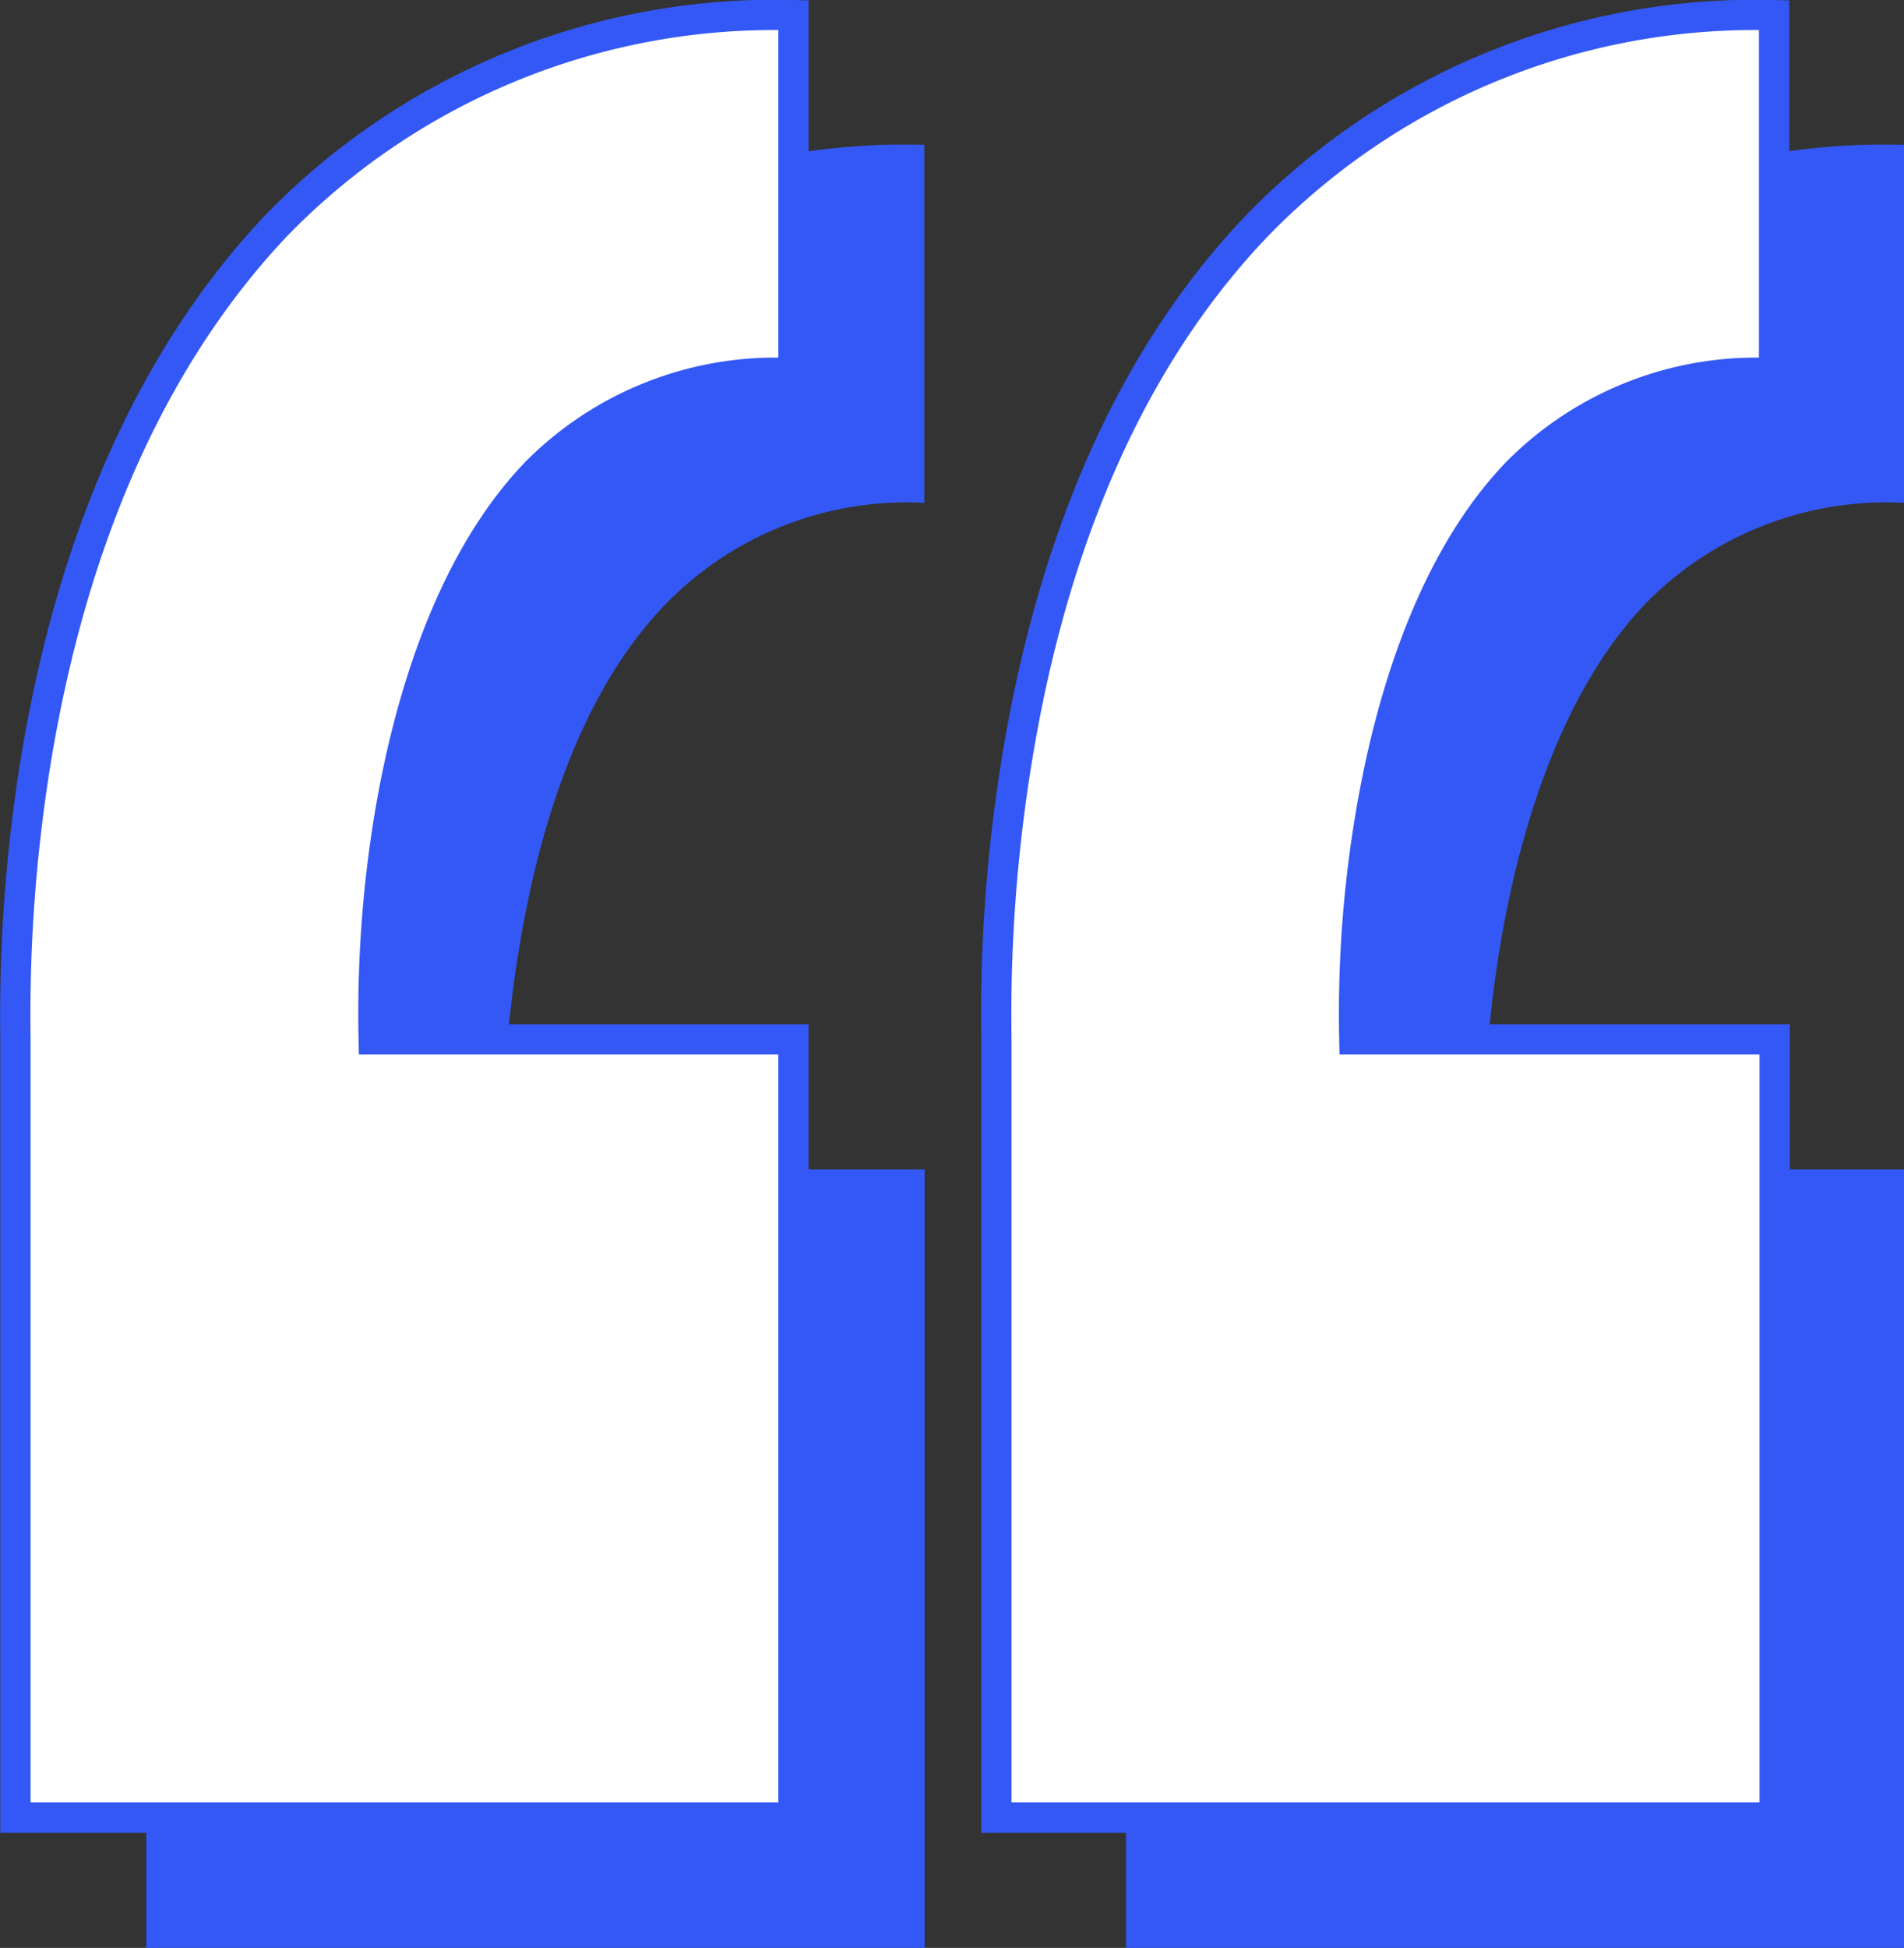
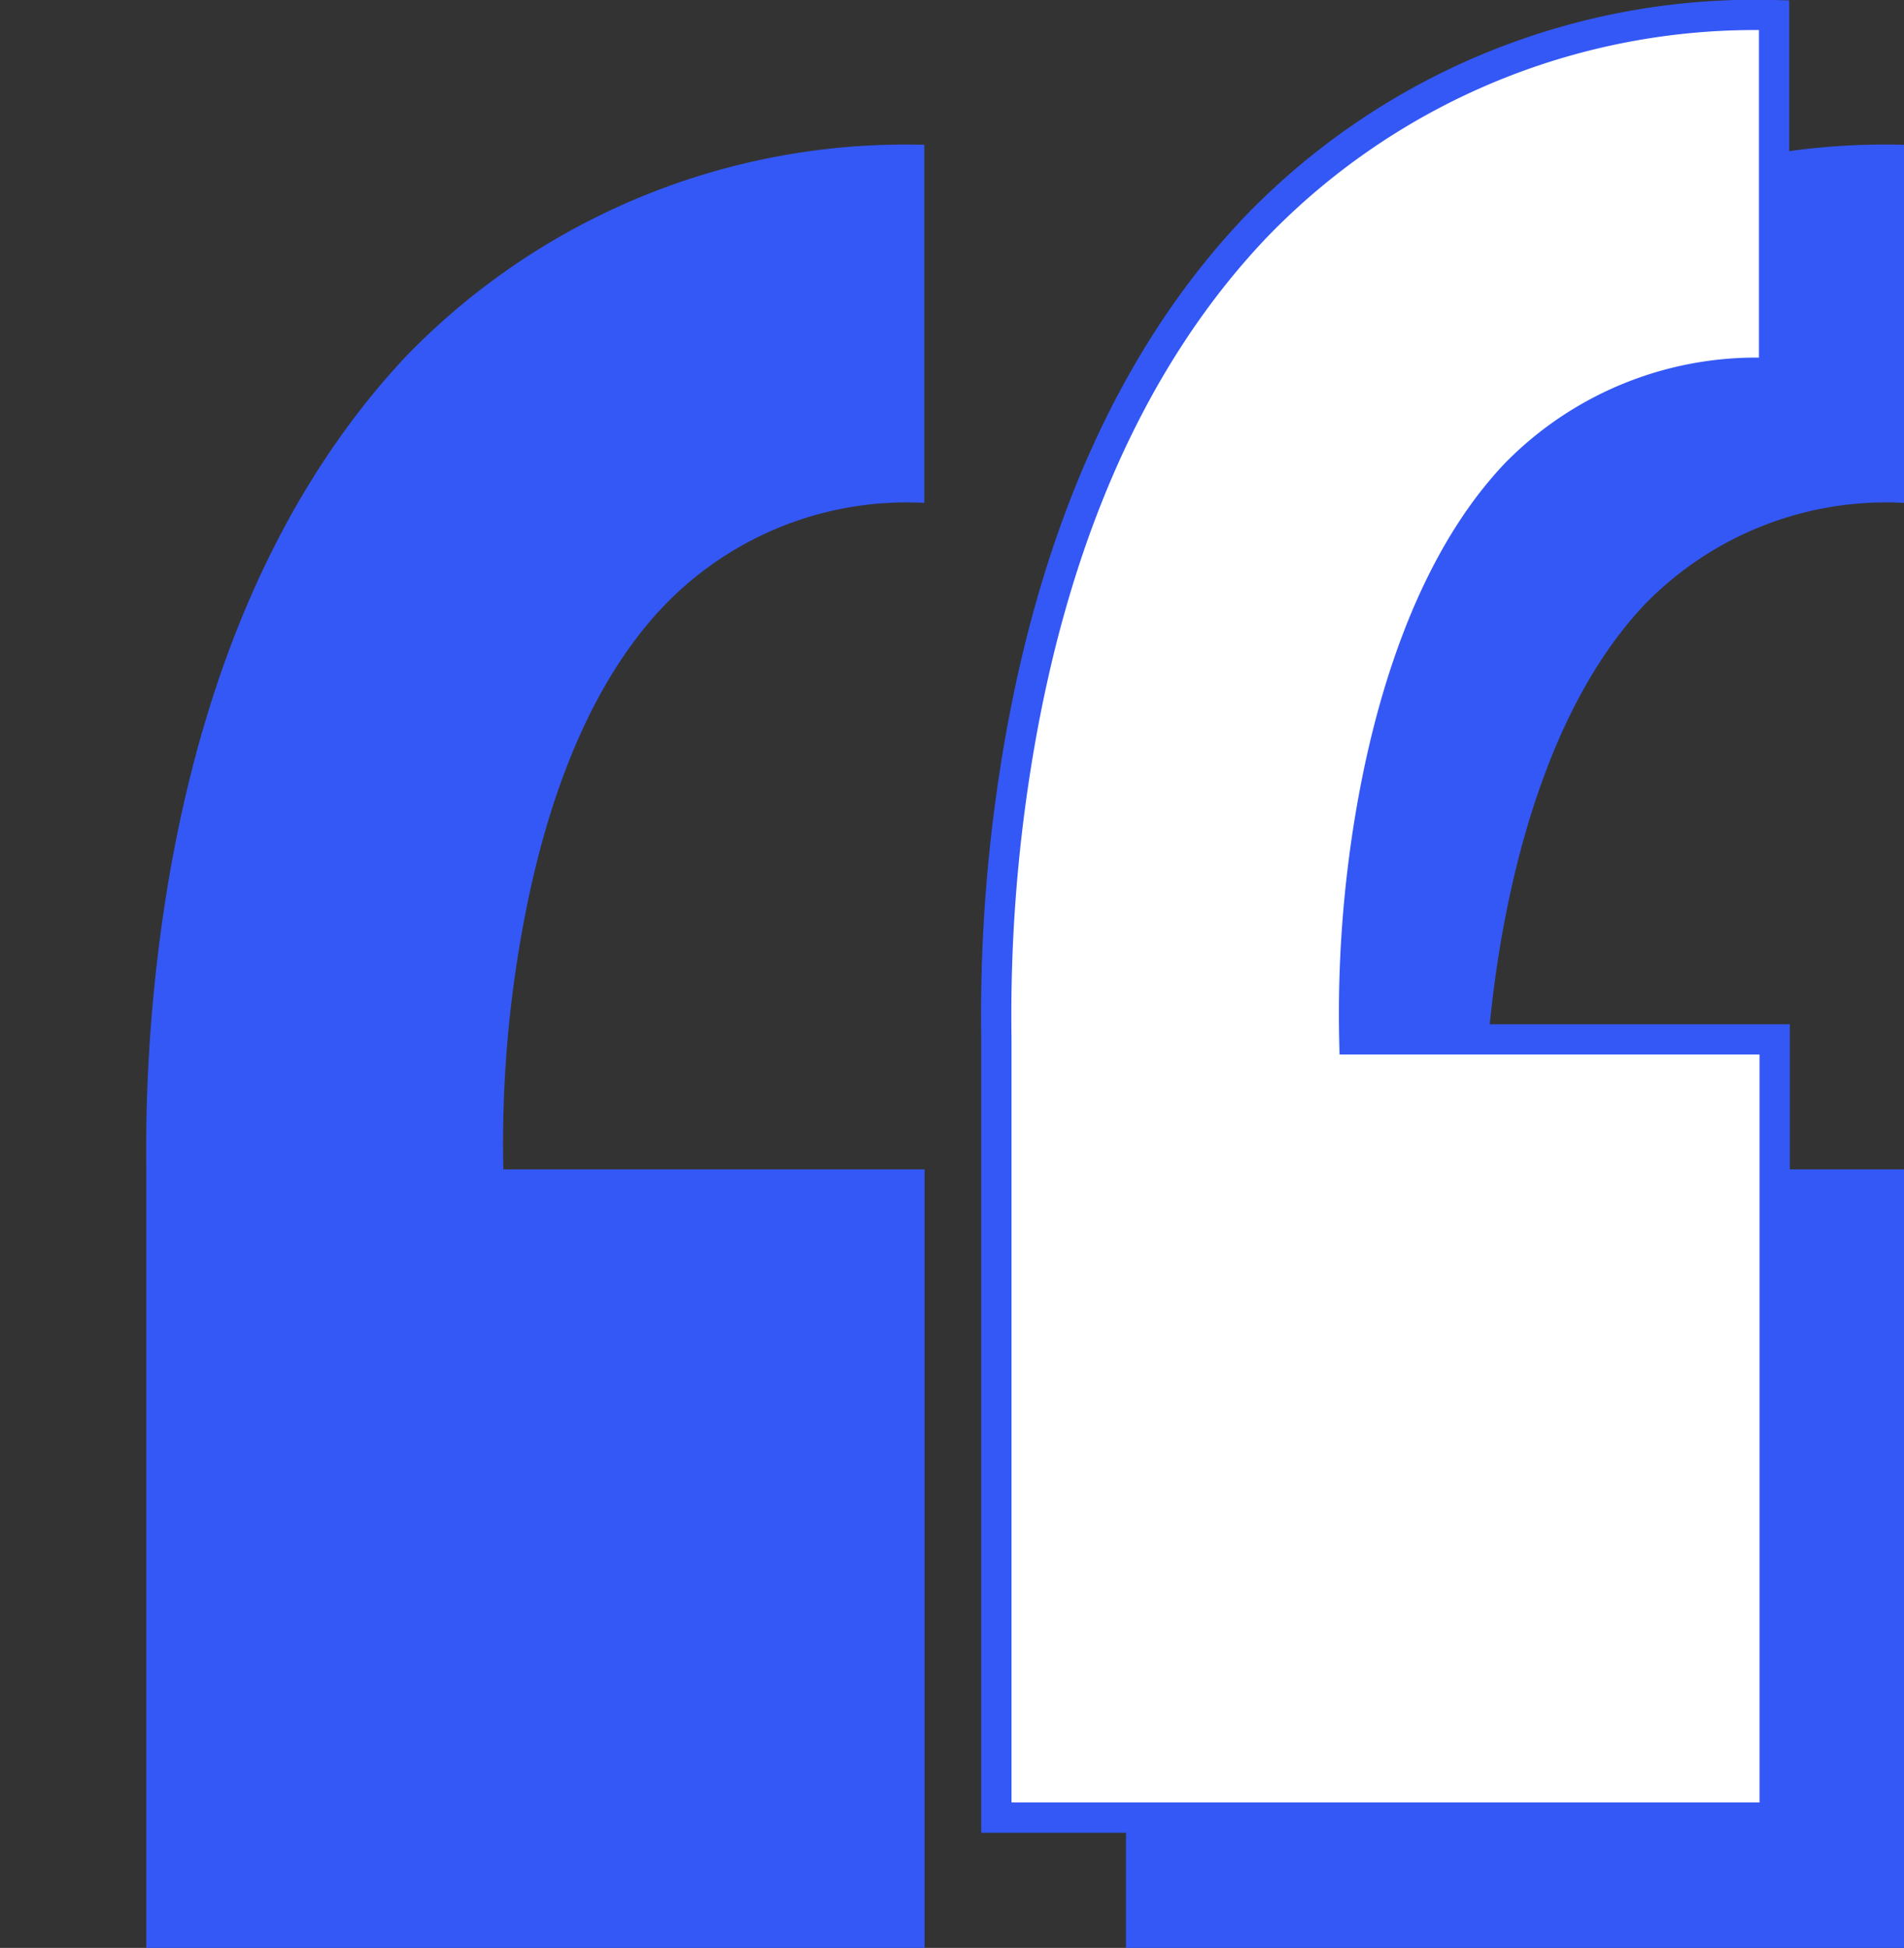
<svg xmlns="http://www.w3.org/2000/svg" viewBox="0 0 62.87 64.3">
  <rect x="0" y="0" width="62.87" height="64.3" fill="#333333" stroke="none" />
  <defs>
    <style>.cls-1{fill:#3458f5;}.cls-2{fill:#fff;stroke:#3458f5;stroke-miterlimit:10;}</style>
  </defs>
  <g id="Calque_2" data-name="Calque 2">
    <g id="Calque_1_-_copie" data-name="Calque 1 - copie">
      <path class="cls-1" d="M49,38.6a40.39,40.39,0,0,1,.54-7.41c.58-3.45,1.88-8.21,4.8-11.27a11.12,11.12,0,0,1,8.53-3.32V4.78a22.92,22.92,0,0,0-17.13,7c-4,4.27-6.7,10.24-7.91,17.75a52.34,52.34,0,0,0-.65,9h0V64.3h25.7V38.6Z" />
      <path class="cls-1" d="M16.62,38.6a39.43,39.43,0,0,1,.54-7.41C17.74,27.74,19,23,22,19.92a11.11,11.11,0,0,1,8.52-3.32V4.78a22.94,22.94,0,0,0-17.13,7c-4,4.27-6.7,10.24-7.9,17.75a53.74,53.74,0,0,0-.66,9h0V64.3h25.7V38.6Z" />
      <path class="cls-2" d="M44.72,34.31a39.47,39.47,0,0,1,.54-7.41c.58-3.44,1.88-8.2,4.8-11.27a11.11,11.11,0,0,1,8.52-3.31V.5a22.9,22.9,0,0,0-17.12,7c-4.05,4.26-6.71,10.24-7.91,17.75a52.29,52.29,0,0,0-.65,9h0V60h25.7V34.31Z" />
-       <path class="cls-2" d="M12.34,34.31a40,40,0,0,1,.53-7.41c.58-3.44,1.88-8.2,4.8-11.27a11.13,11.13,0,0,1,8.53-3.31V.5a22.92,22.92,0,0,0-17.13,7c-4,4.26-6.7,10.24-7.91,17.75a52.29,52.29,0,0,0-.65,9h0V60H26.2V34.31Z" />
    </g>
  </g>
</svg>